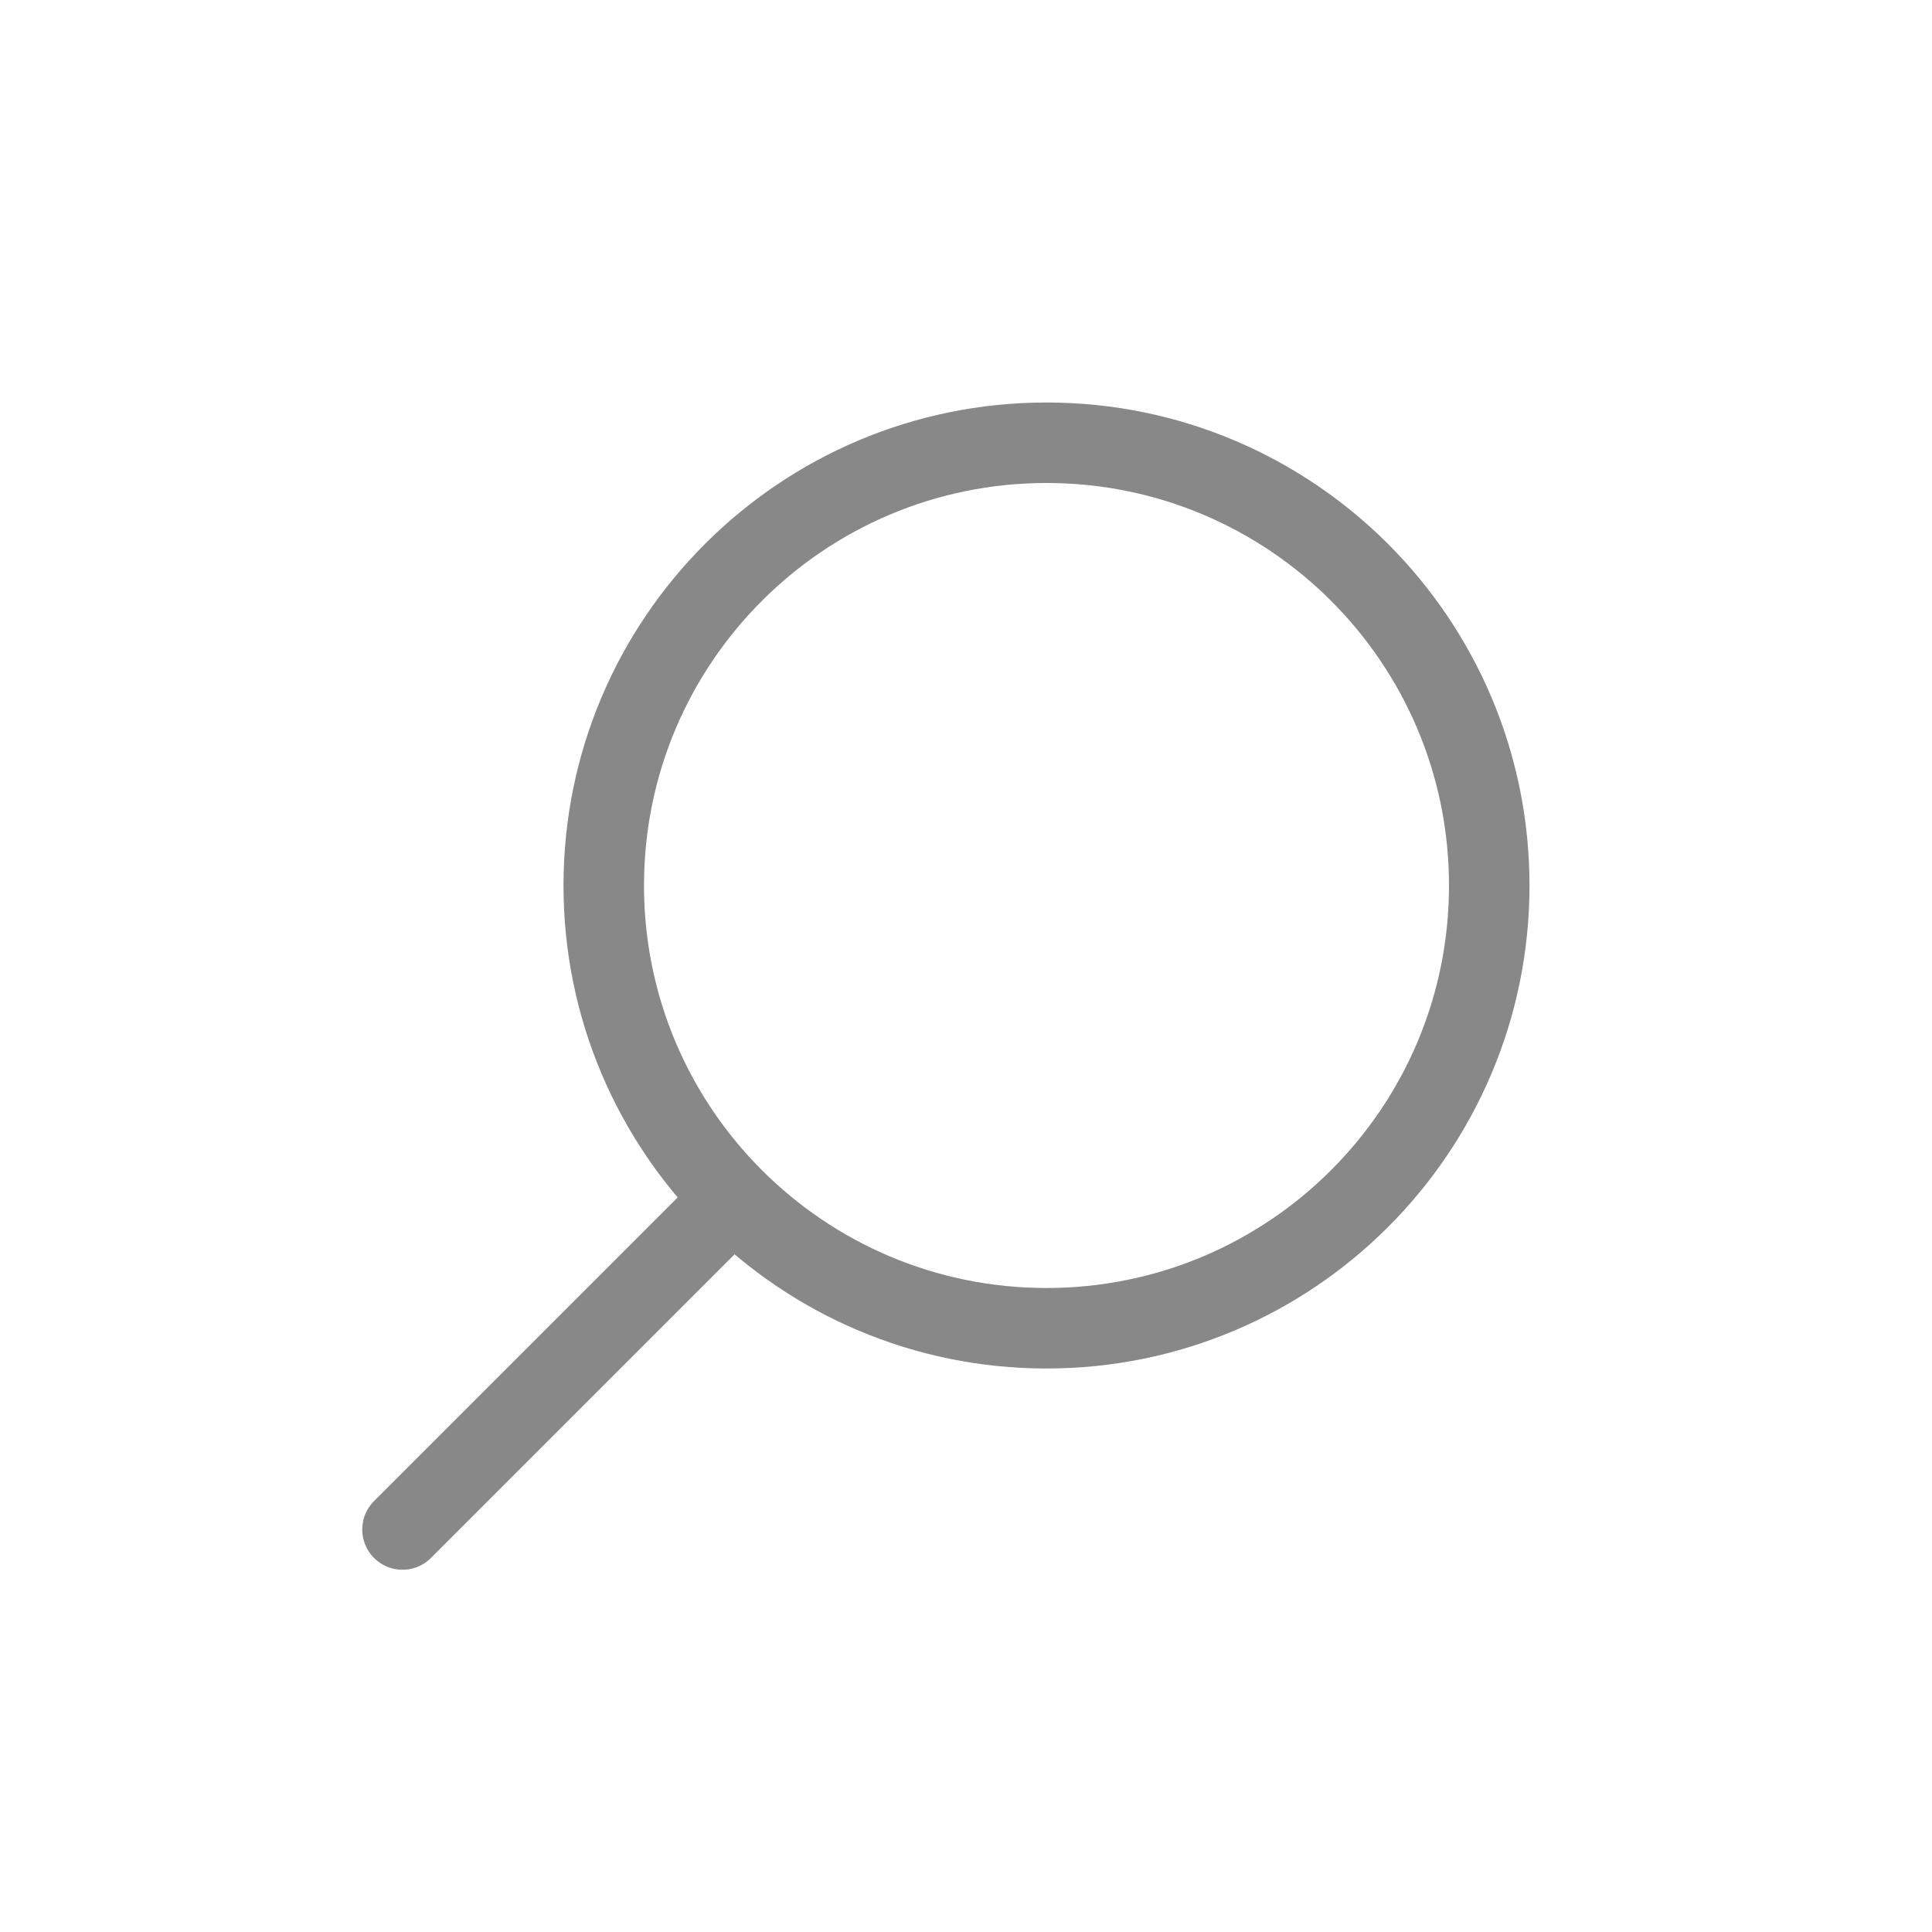
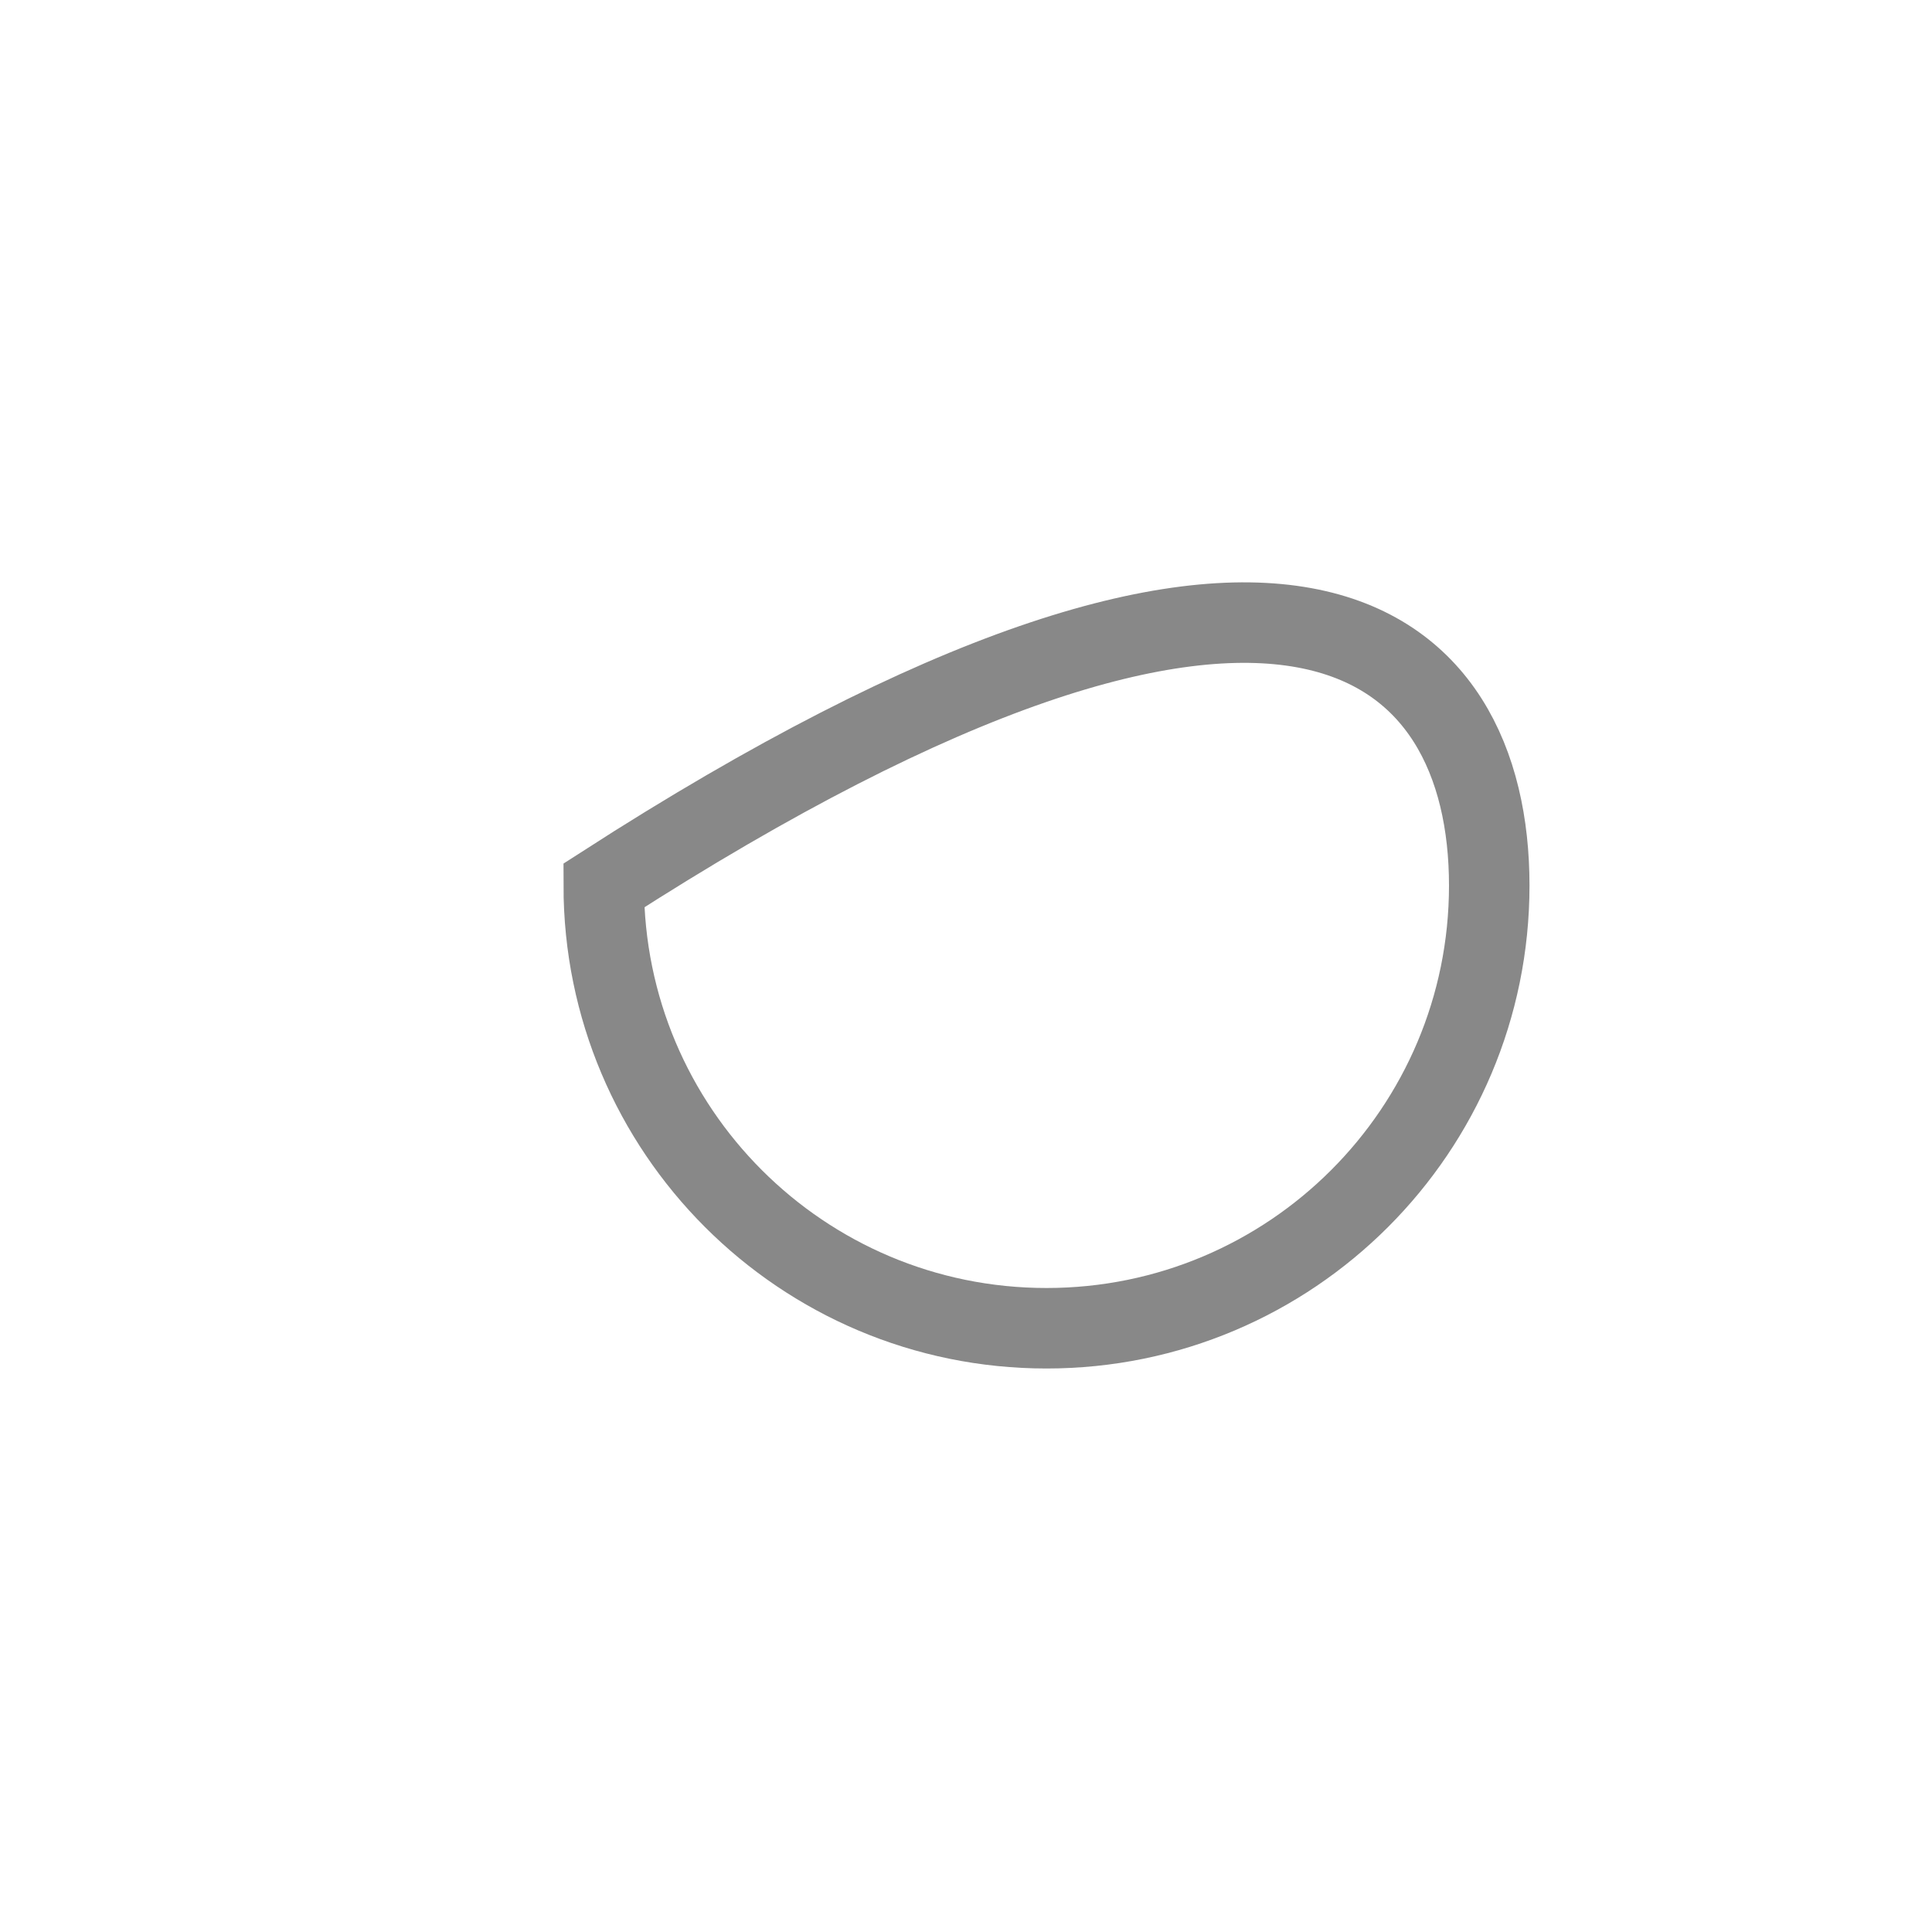
<svg xmlns="http://www.w3.org/2000/svg" width="24" height="24" viewBox="0 0 24 24" fill="none">
-   <path d="M13 16.5C9.962 16.5 7.5 14.038 7.5 11C7.5 7.962 9.962 5.5 13 5.5C16.038 5.5 18.5 7.962 18.5 11C18.5 14.038 16.038 16.5 13 16.5Z" stroke="#888888" />
-   <path d="M9 15L5 19" stroke="#888888" stroke-linecap="round" stroke-linejoin="round" />
+   <path d="M13 16.5C9.962 16.5 7.5 14.038 7.5 11C16.038 5.5 18.5 7.962 18.5 11C18.5 14.038 16.038 16.5 13 16.5Z" stroke="#888888" />
</svg>